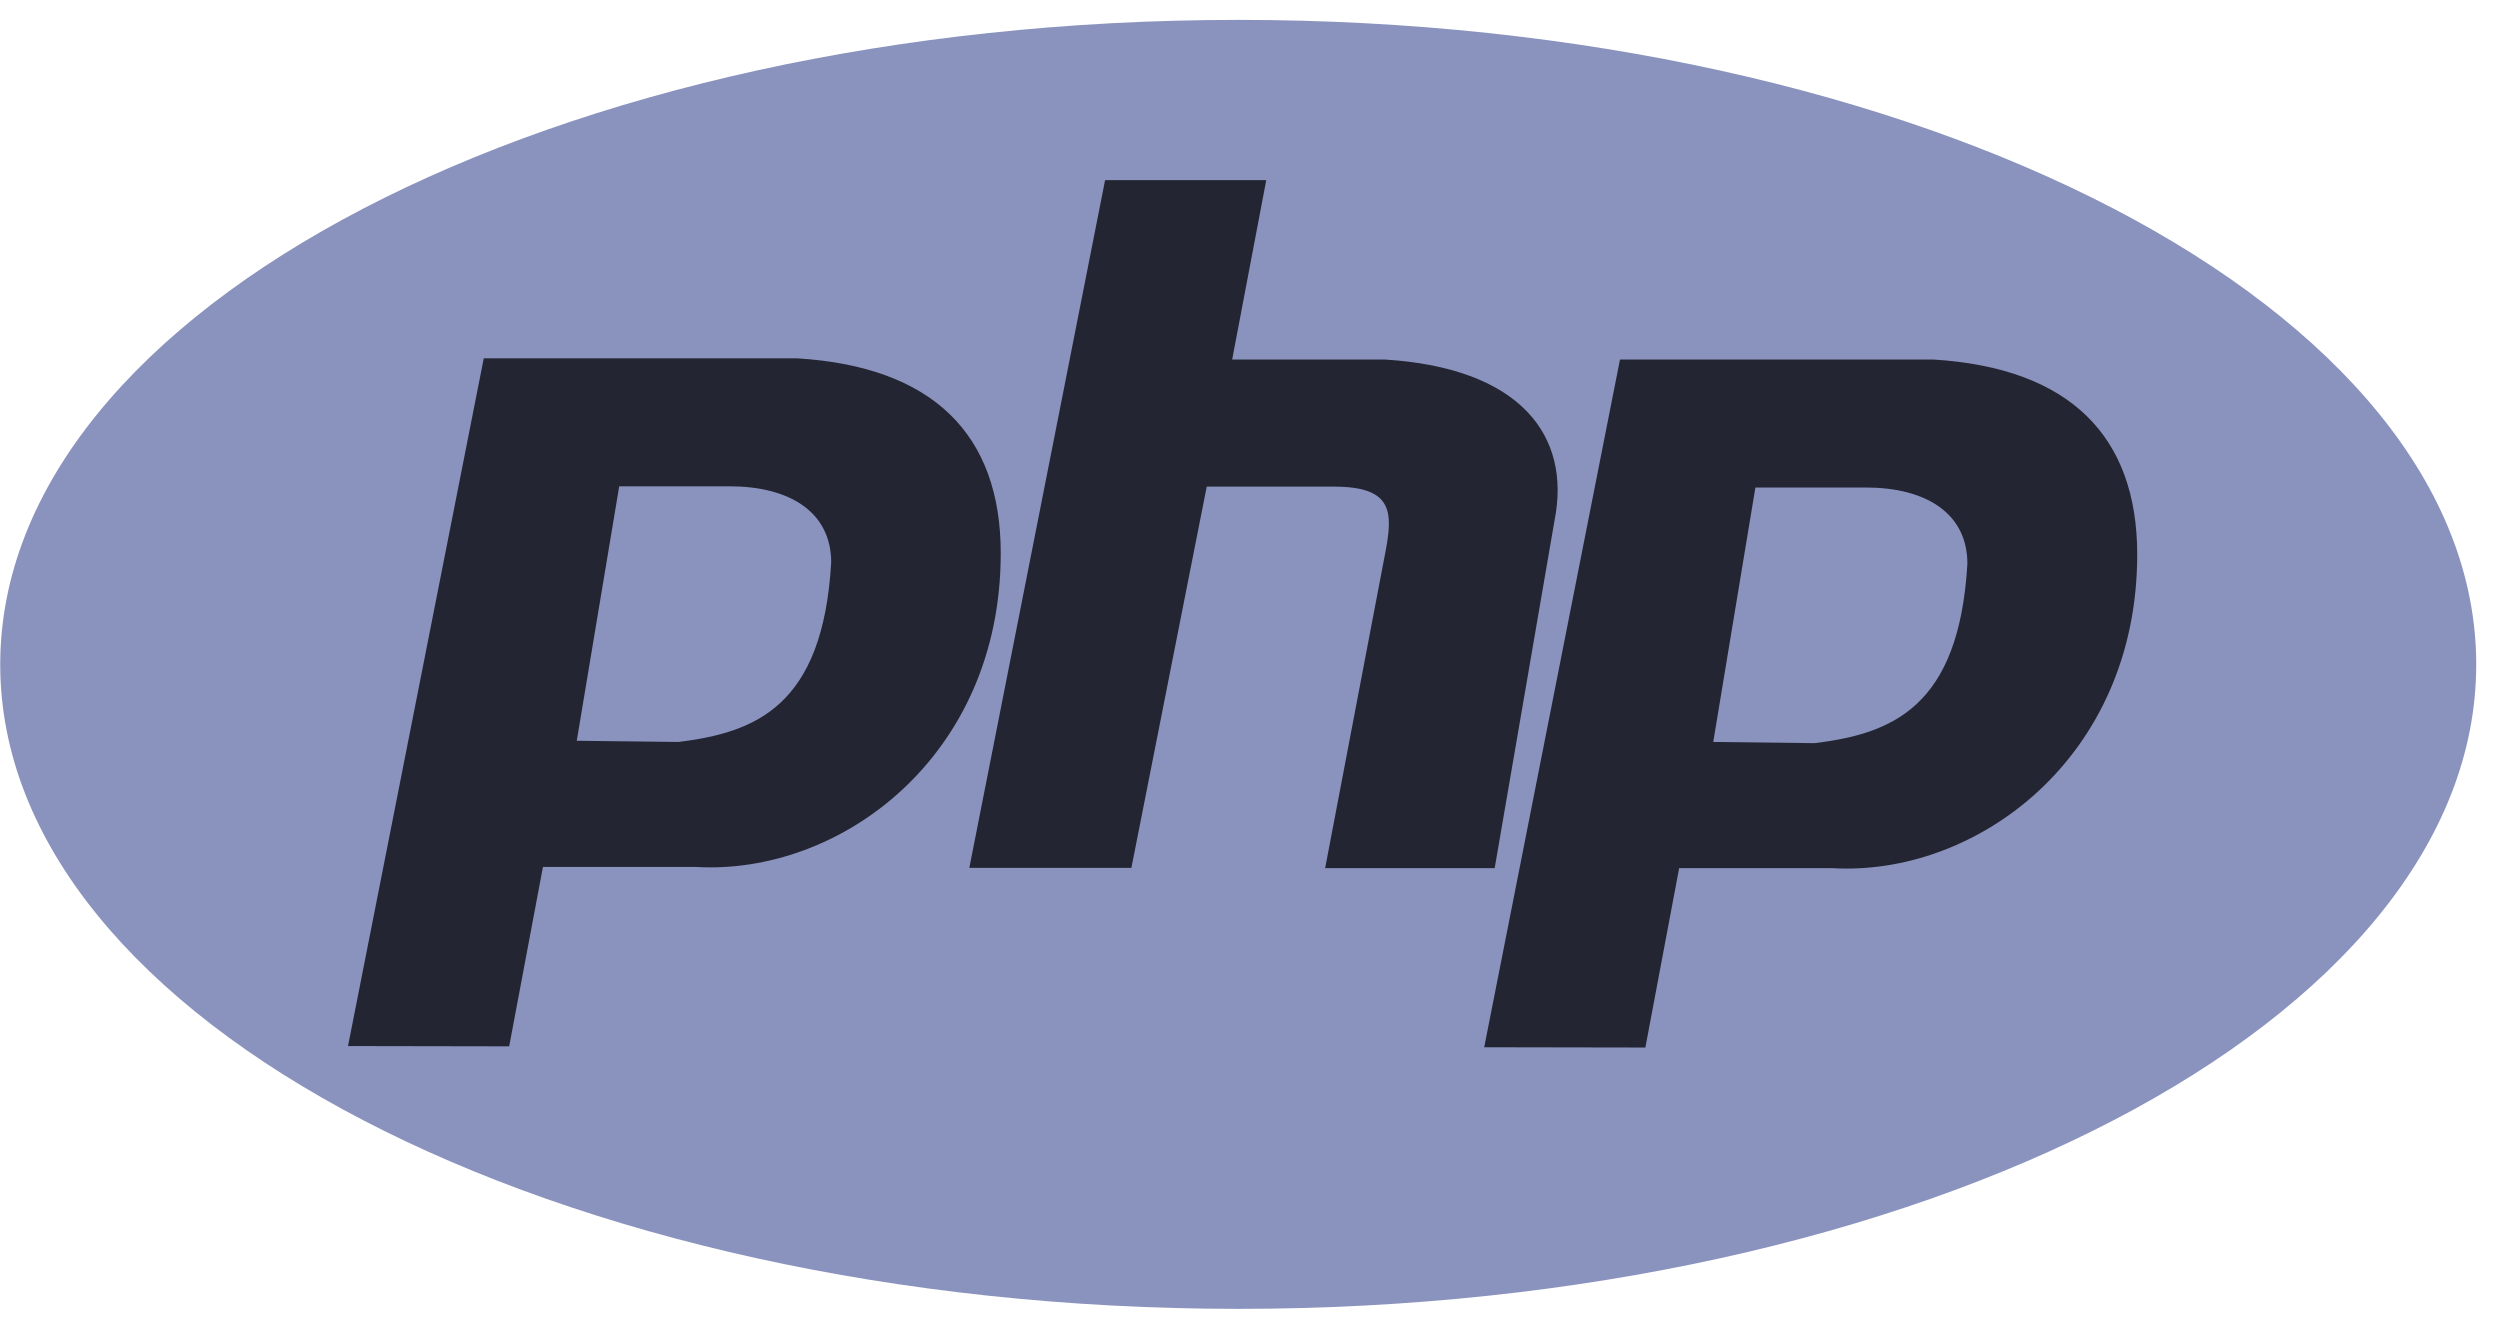
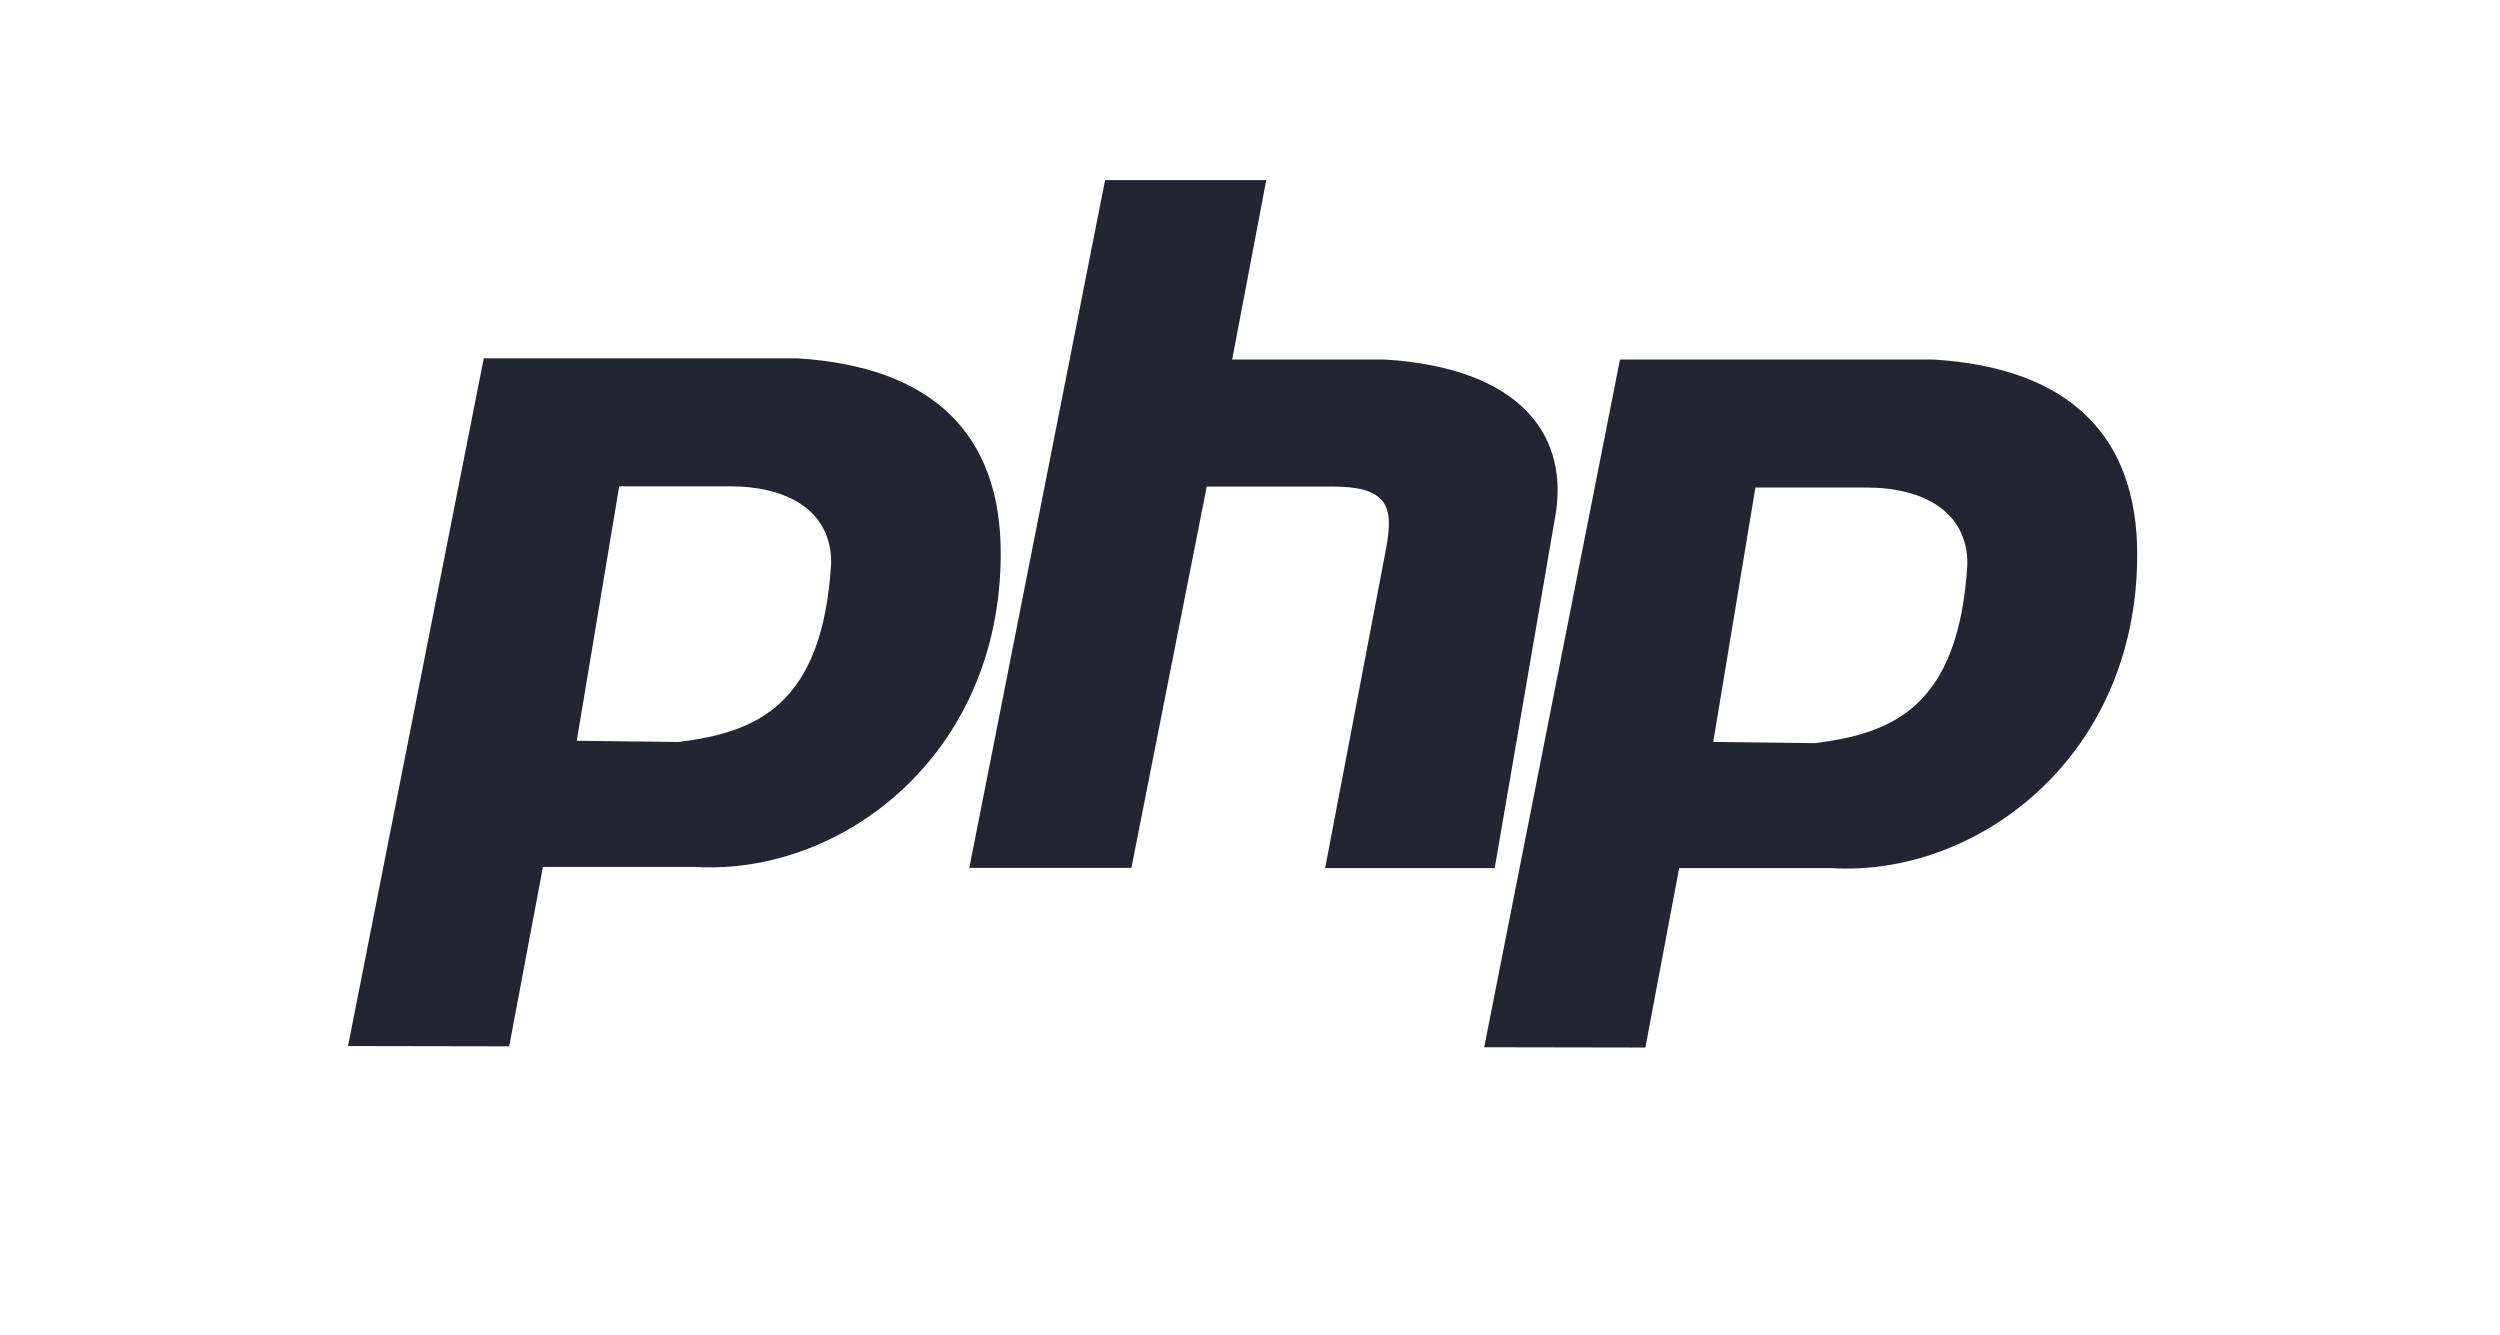
<svg xmlns="http://www.w3.org/2000/svg" width="88" height="47" viewBox="0 0 88 47" fill="none">
-   <path fill-rule="evenodd" clip-rule="evenodd" d="M43.591 0.7C67.651 0.7 87.163 10.856 87.163 23.391C87.163 35.926 67.651 46.072 43.591 46.072C19.531 46.072 0.008 35.916 0.008 23.391C0.008 10.867 19.521 0.7 43.591 0.7Z" fill="#8A93BE" />
  <path fill-rule="evenodd" clip-rule="evenodd" d="M12.25 36.821L17.028 12.614H28.069C32.847 12.908 35.226 15.297 35.226 19.476C35.226 26.643 29.563 30.822 24.48 30.516H19.112L17.923 36.831L12.25 36.821ZM20.302 26.075L21.796 17.118H25.68C27.785 17.118 29.258 18.013 29.258 19.802C28.963 24.886 26.574 25.78 23.89 26.117L20.302 26.075ZM34.12 30.548L38.899 6.341H44.572L43.372 12.656H48.75C53.518 12.95 55.317 15.339 54.718 18.328L52.613 30.558H46.645L48.75 19.518C49.045 18.023 49.045 17.129 46.95 17.129H42.477L39.825 30.548H34.12ZM52.244 36.863L57.023 12.656H68.063C72.841 12.95 75.23 15.339 75.23 19.518C75.23 26.685 69.557 30.864 64.484 30.558H59.106L57.917 36.873L52.244 36.863ZM60.306 26.117L61.79 17.16H65.674C67.779 17.16 69.252 18.055 69.252 19.844C68.958 24.928 66.568 25.822 63.885 26.159L60.306 26.117Z" fill="#232532" />
</svg>